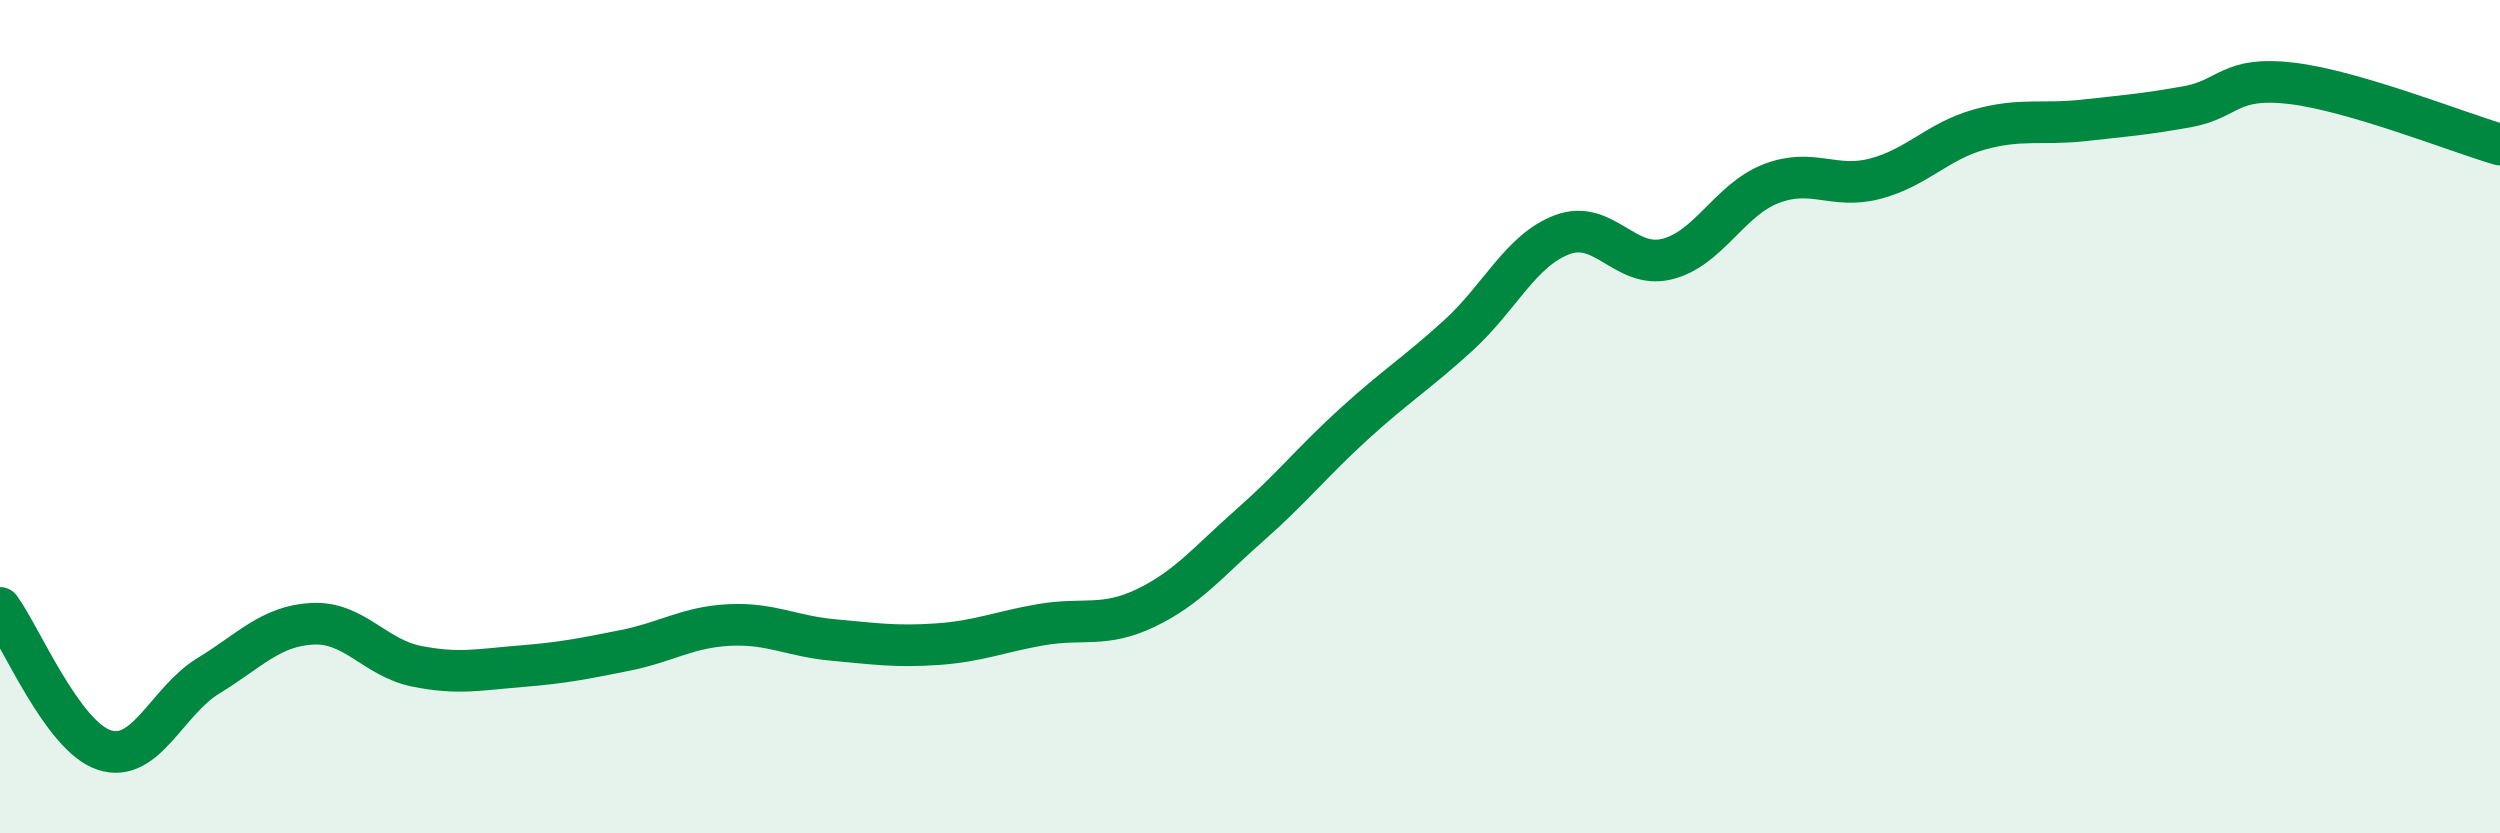
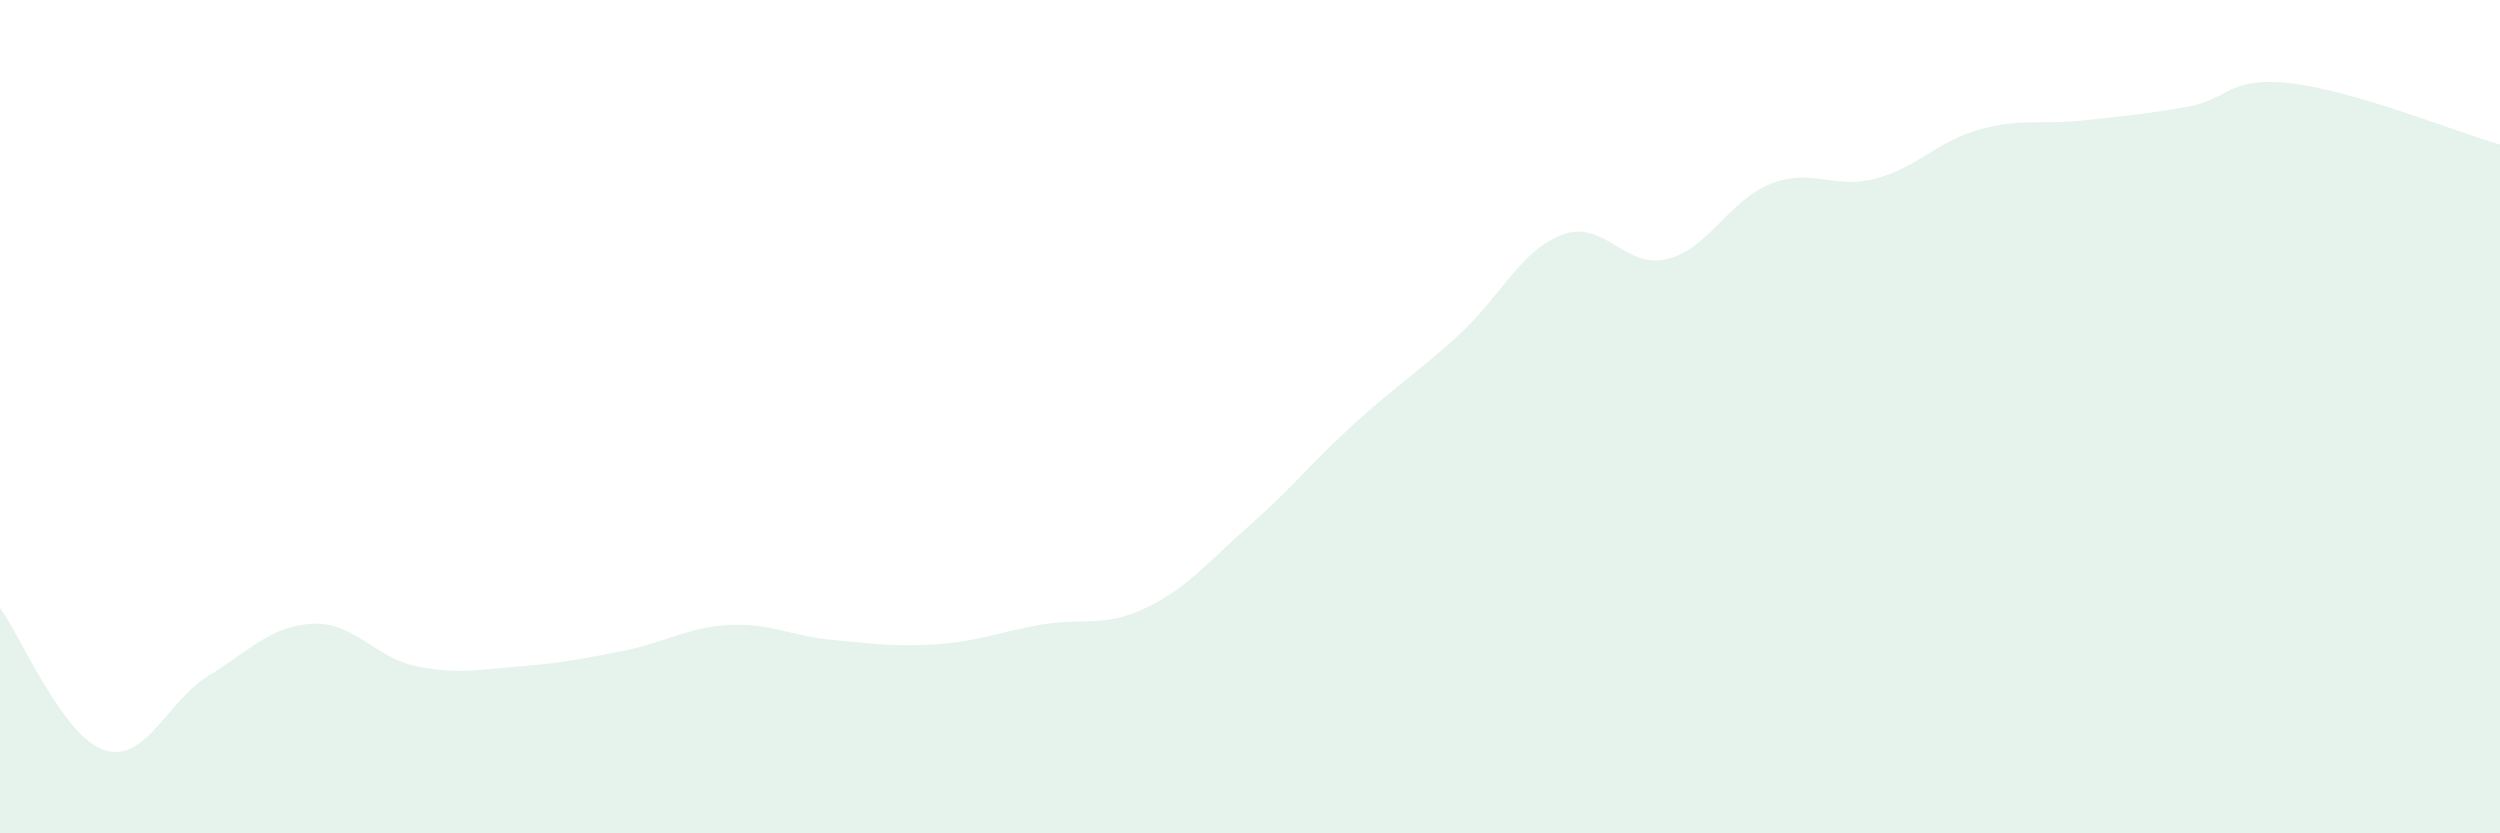
<svg xmlns="http://www.w3.org/2000/svg" width="60" height="20" viewBox="0 0 60 20">
  <path d="M 0,14.59 C 0.5,15.27 1.5,17.67 2.5,18 C 3.5,18.33 4,16.83 5,16.22 C 6,15.61 6.5,15.02 7.5,14.97 C 8.5,14.92 9,15.79 10,15.99 C 11,16.19 11.5,16.07 12.5,15.99 C 13.5,15.91 14,15.81 15,15.61 C 16,15.41 16.5,15.05 17.5,15 C 18.5,14.95 19,15.27 20,15.36 C 21,15.45 21.5,15.53 22.5,15.46 C 23.5,15.39 24,15.16 25,14.99 C 26,14.82 26.5,15.07 27.5,14.59 C 28.5,14.11 29,13.48 30,12.6 C 31,11.72 31.5,11.08 32.5,10.17 C 33.5,9.26 34,8.96 35,8.05 C 36,7.14 36.5,6 37.5,5.63 C 38.5,5.26 39,6.46 40,6.22 C 41,5.98 41.5,4.8 42.5,4.41 C 43.5,4.02 44,4.55 45,4.29 C 46,4.03 46.5,3.39 47.5,3.11 C 48.5,2.83 49,3 50,2.89 C 51,2.78 51.5,2.74 52.5,2.56 C 53.5,2.38 53.5,1.82 55,2 C 56.5,2.18 59,3.18 60,3.47L60 20L0 20Z" fill="#008740" opacity="0.1" stroke-linecap="round" stroke-linejoin="round" />
-   <path d="M 0,14.59 C 0.5,15.27 1.5,17.67 2.5,18 C 3.5,18.33 4,16.83 5,16.22 C 6,15.61 6.5,15.02 7.5,14.97 C 8.5,14.92 9,15.79 10,15.99 C 11,16.19 11.5,16.07 12.5,15.99 C 13.5,15.91 14,15.81 15,15.61 C 16,15.41 16.5,15.05 17.5,15 C 18.5,14.95 19,15.27 20,15.36 C 21,15.45 21.5,15.53 22.5,15.46 C 23.5,15.39 24,15.16 25,14.99 C 26,14.82 26.5,15.07 27.5,14.59 C 28.5,14.11 29,13.48 30,12.6 C 31,11.72 31.5,11.08 32.5,10.17 C 33.5,9.26 34,8.96 35,8.05 C 36,7.14 36.5,6 37.5,5.63 C 38.5,5.26 39,6.46 40,6.22 C 41,5.98 41.5,4.8 42.5,4.41 C 43.5,4.02 44,4.55 45,4.29 C 46,4.03 46.5,3.39 47.5,3.11 C 48.5,2.83 49,3 50,2.89 C 51,2.78 51.5,2.74 52.5,2.56 C 53.5,2.38 53.5,1.82 55,2 C 56.5,2.18 59,3.18 60,3.47" stroke="#008740" stroke-width="1" fill="none" stroke-linecap="round" stroke-linejoin="round" />
</svg>